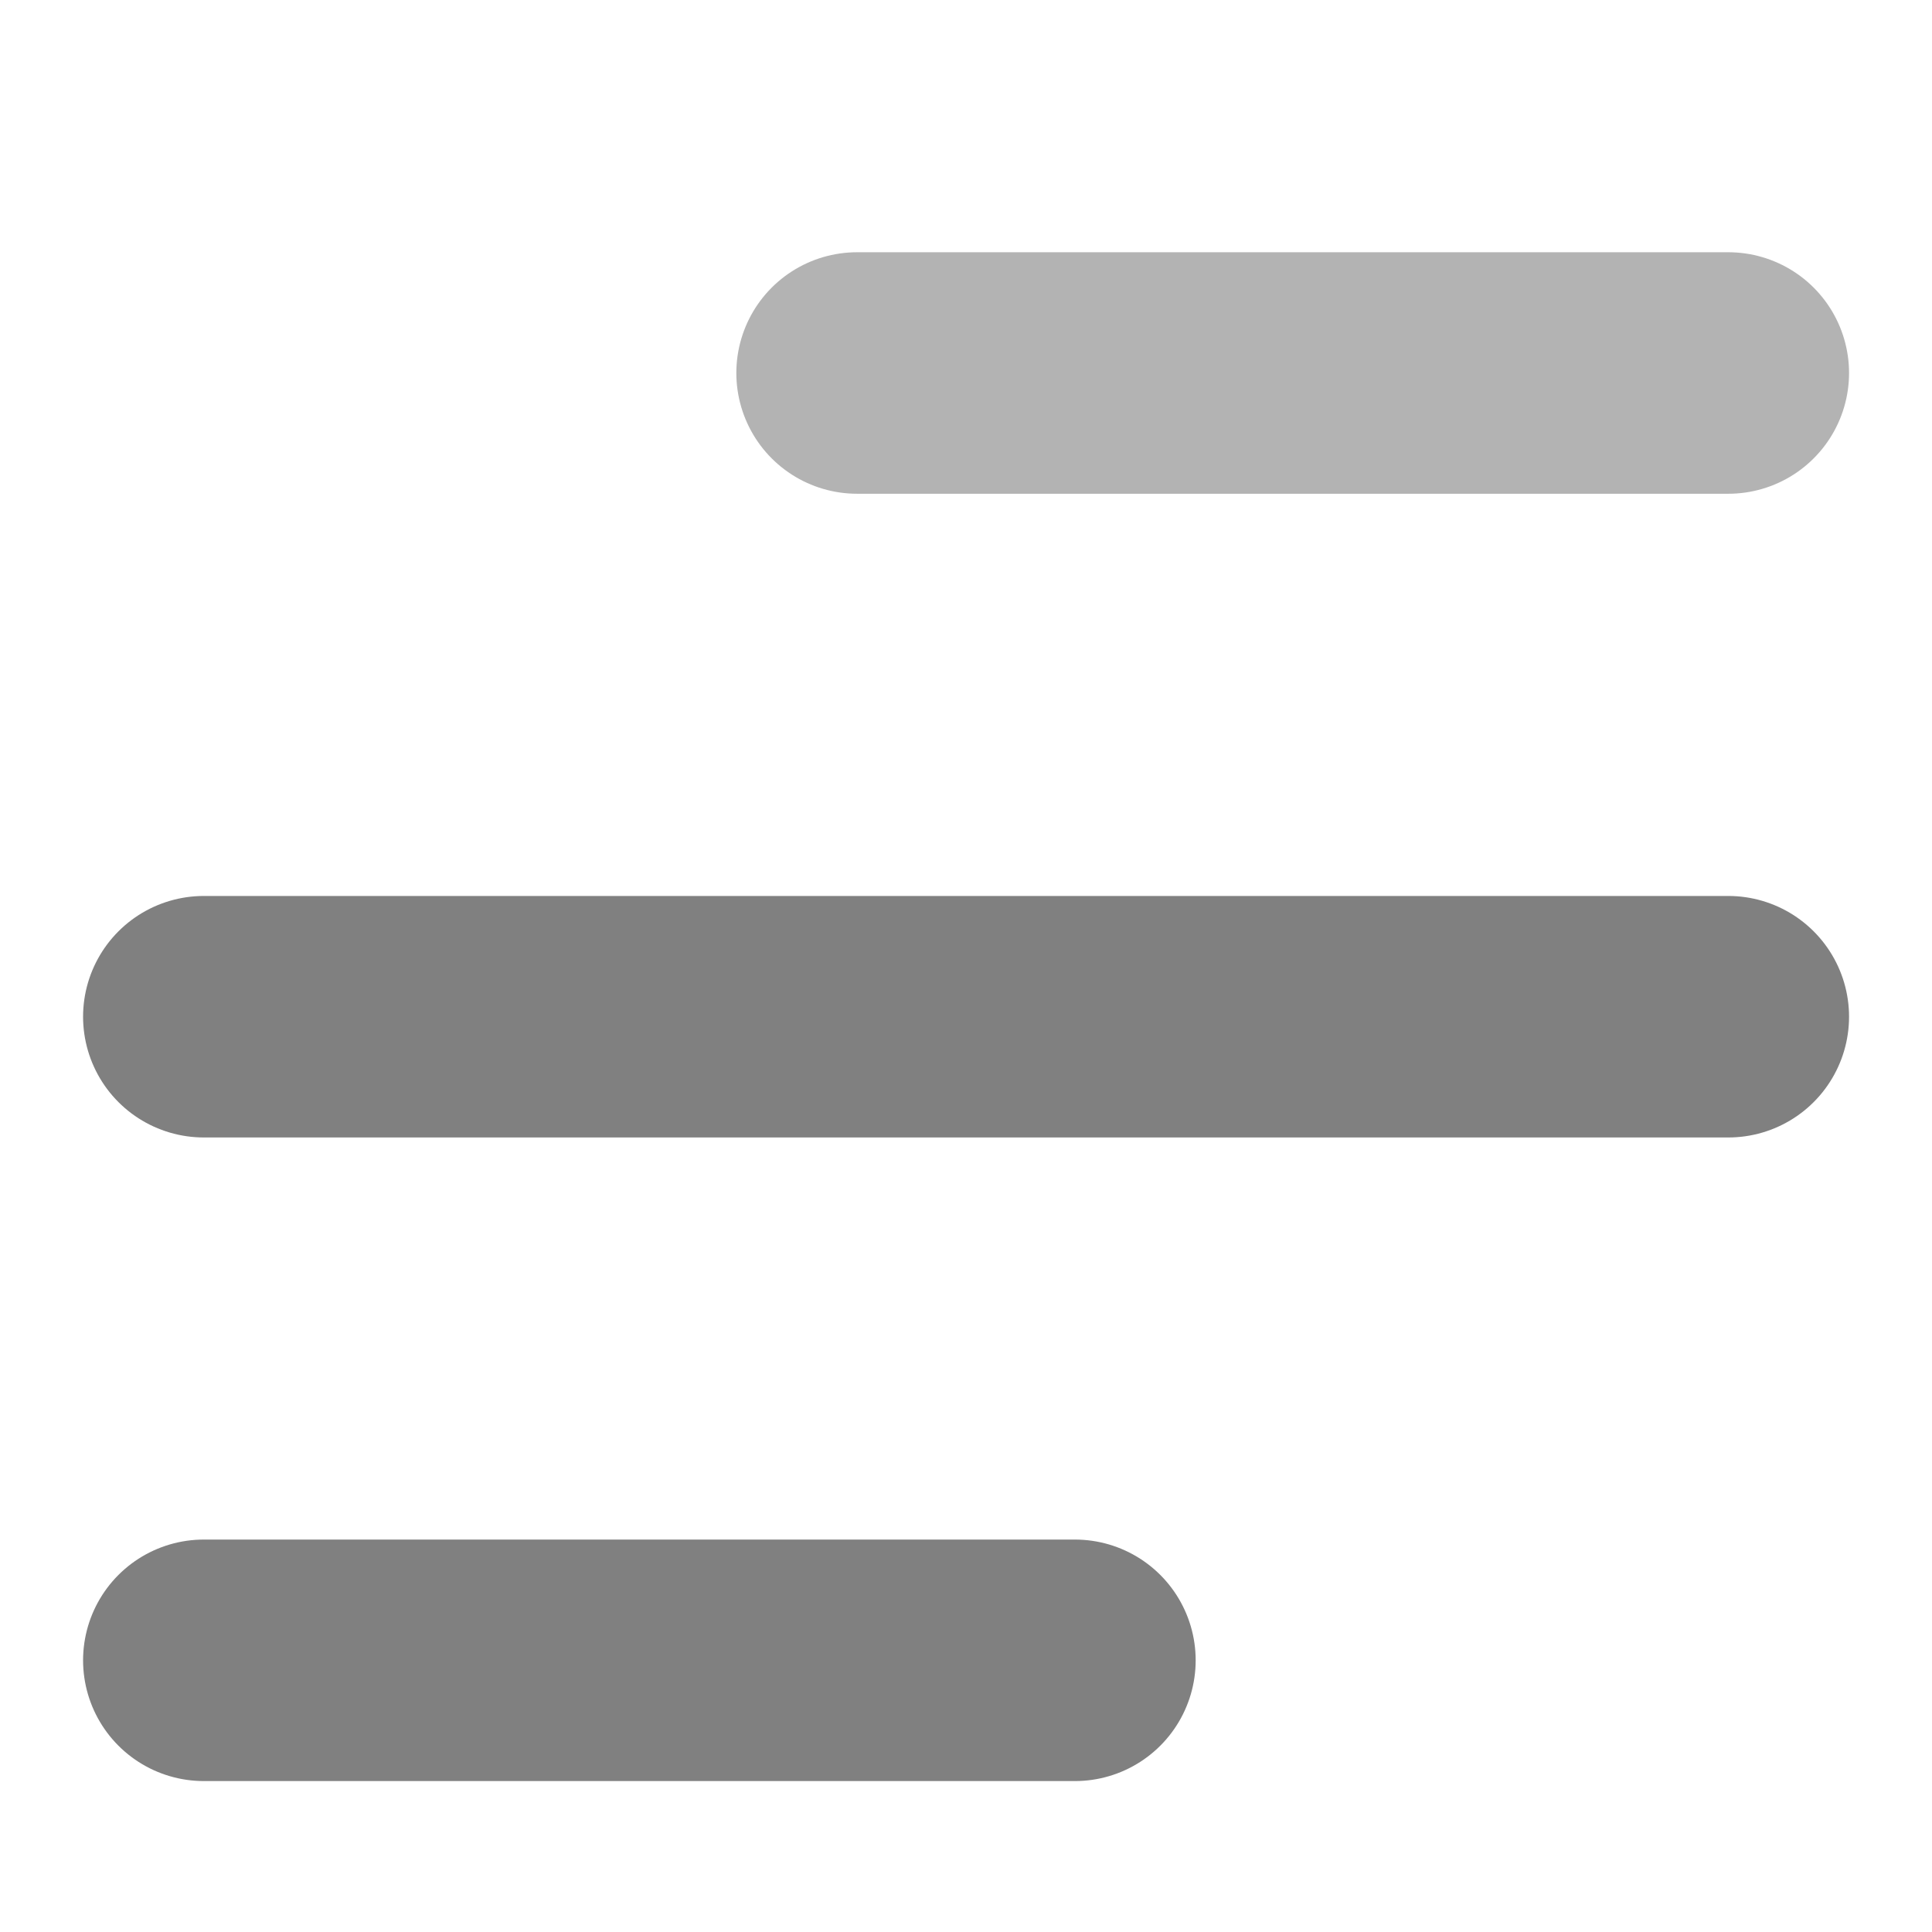
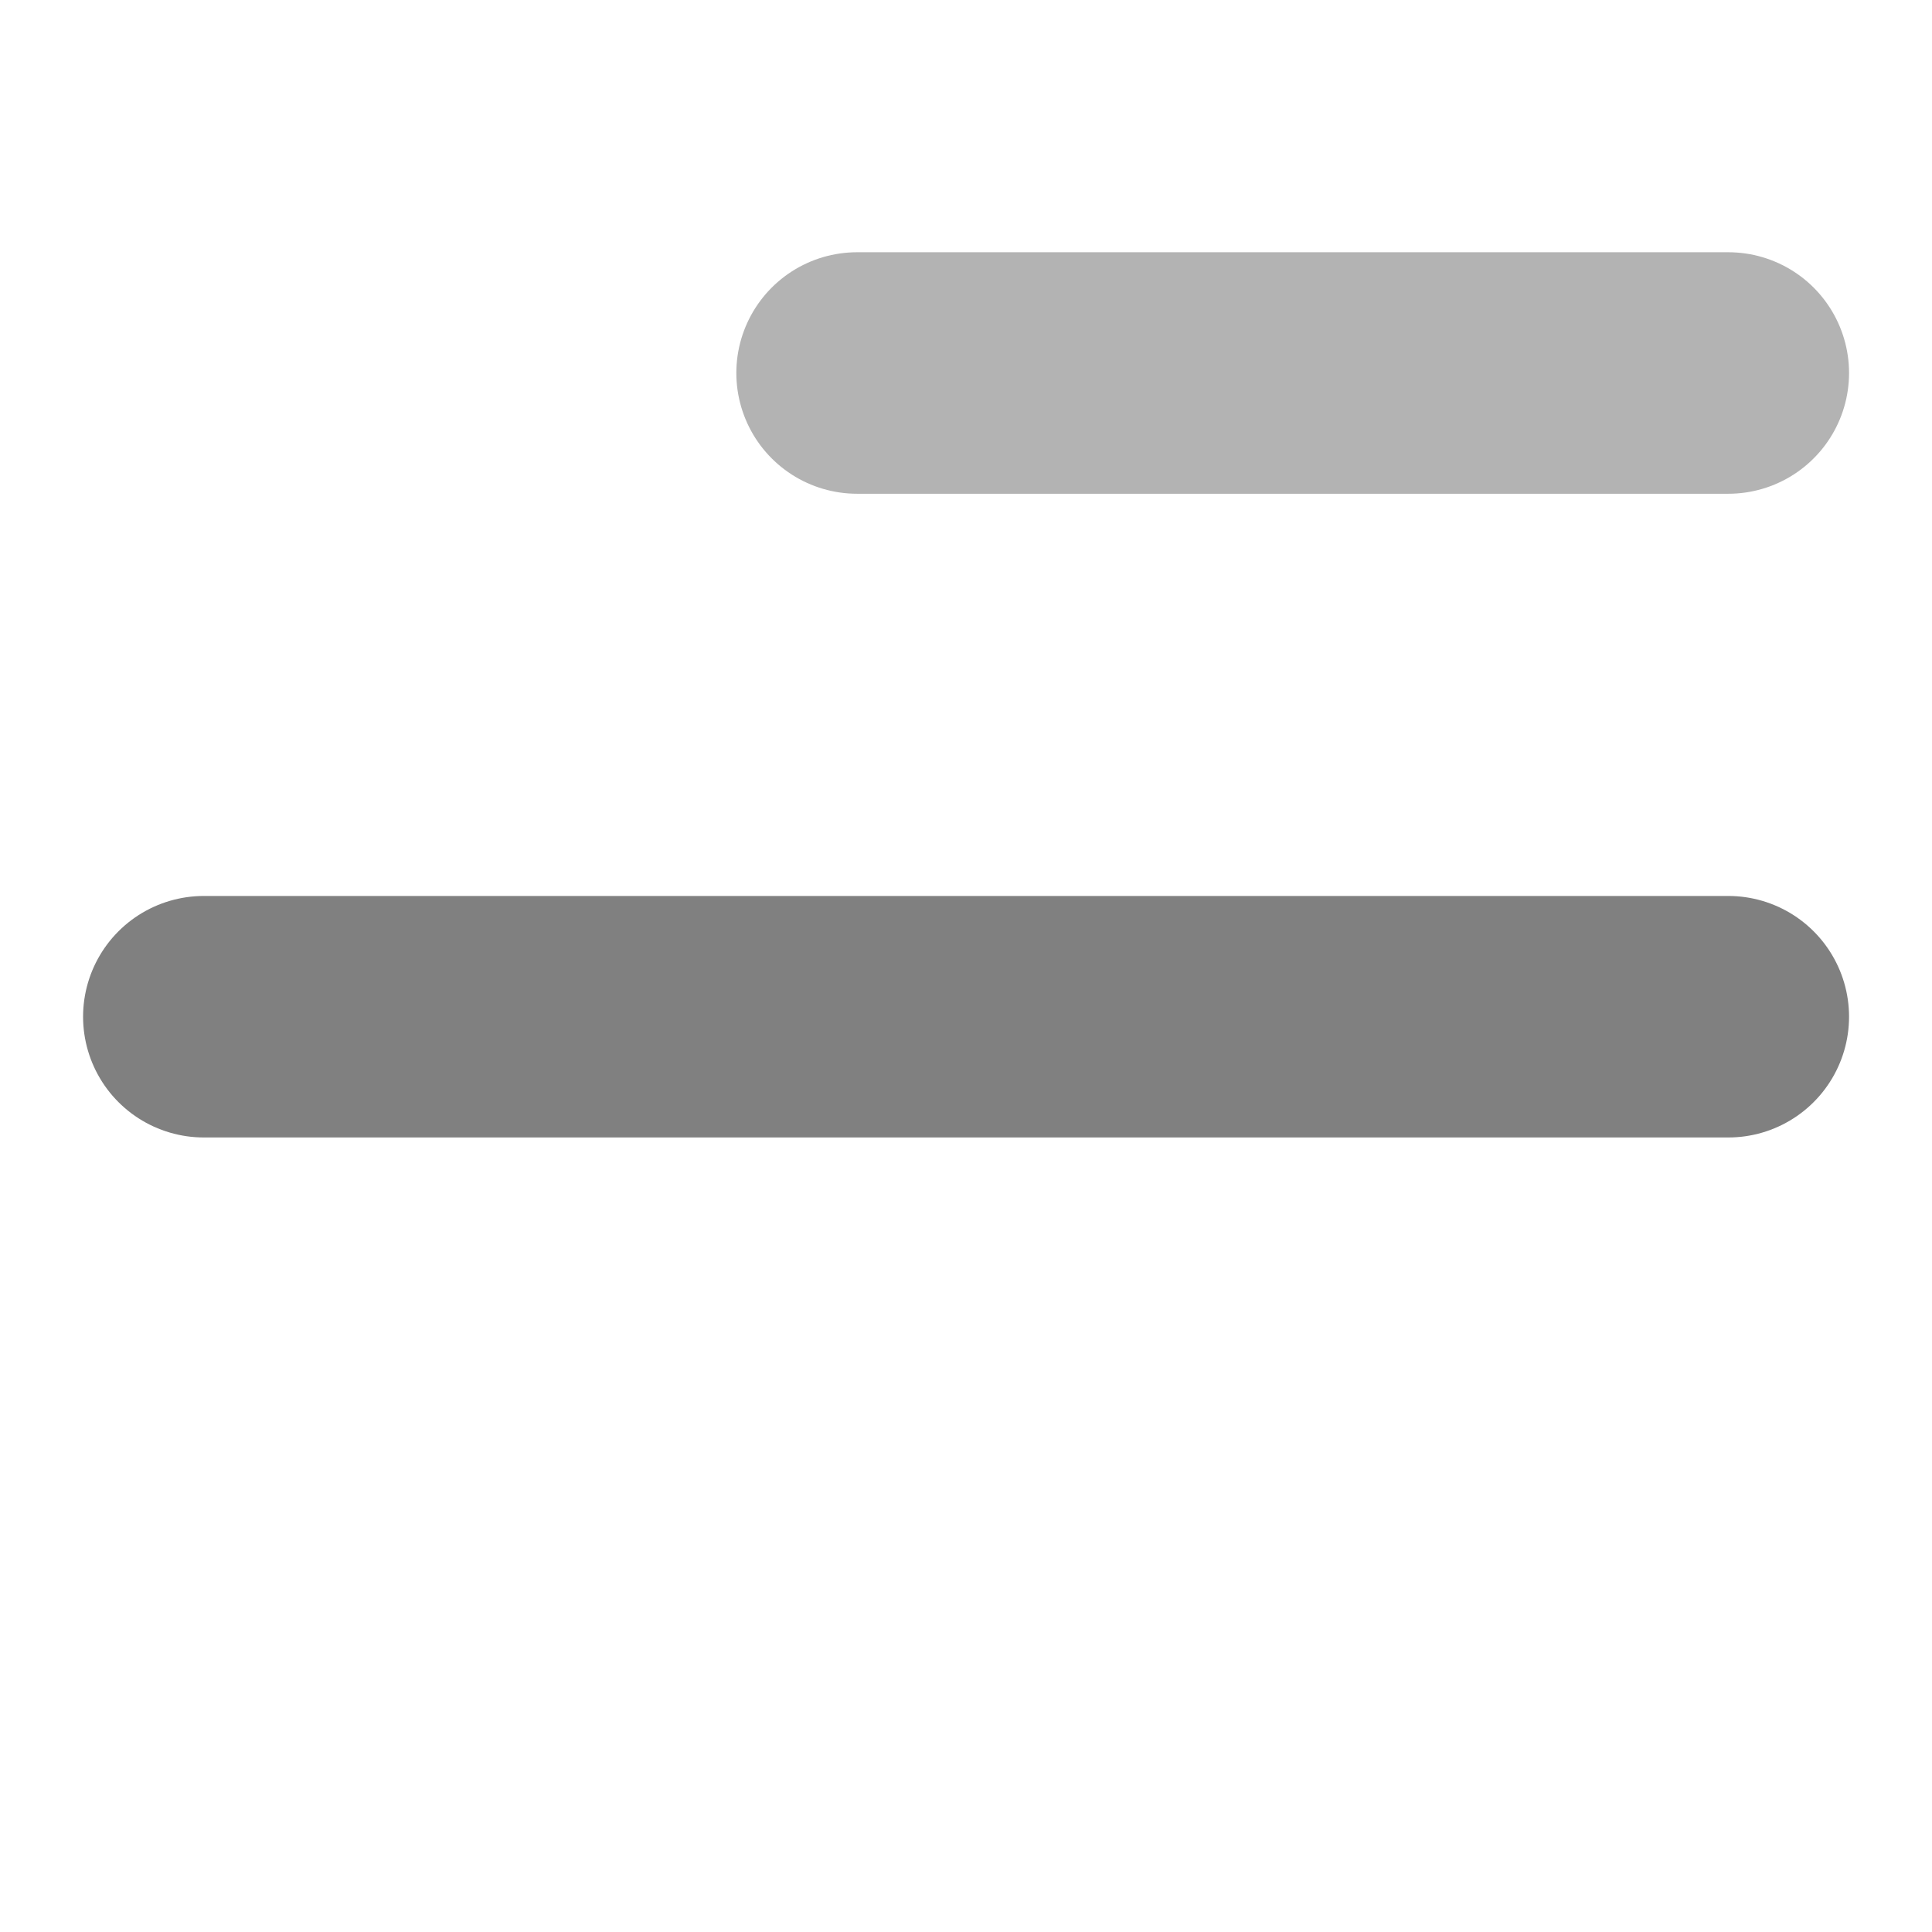
<svg xmlns="http://www.w3.org/2000/svg" version="1.1" id="Layer_1" x="0px" y="0px" width="16px" height="16px" viewBox="156.25 156.25 16 16" enable-background="new 156.25 156.25 16 16" xml:space="preserve">
-   <line fill="none" stroke="#808080" stroke-width="2" stroke-linecap="round" stroke-linejoin="round" x1="157.938" y1="170" x2="165.152" y2="170" />
  <line fill="none" stroke="#808080" stroke-width="2" stroke-linecap="round" stroke-linejoin="round" x1="157.938" y1="164.67" x2="170.563" y2="164.67" />
  <line fill="none" stroke="#B3B3B3" stroke-width="2" stroke-linecap="round" stroke-linejoin="round" x1="163.348" y1="159.339" x2="170.563" y2="159.339" />
</svg>